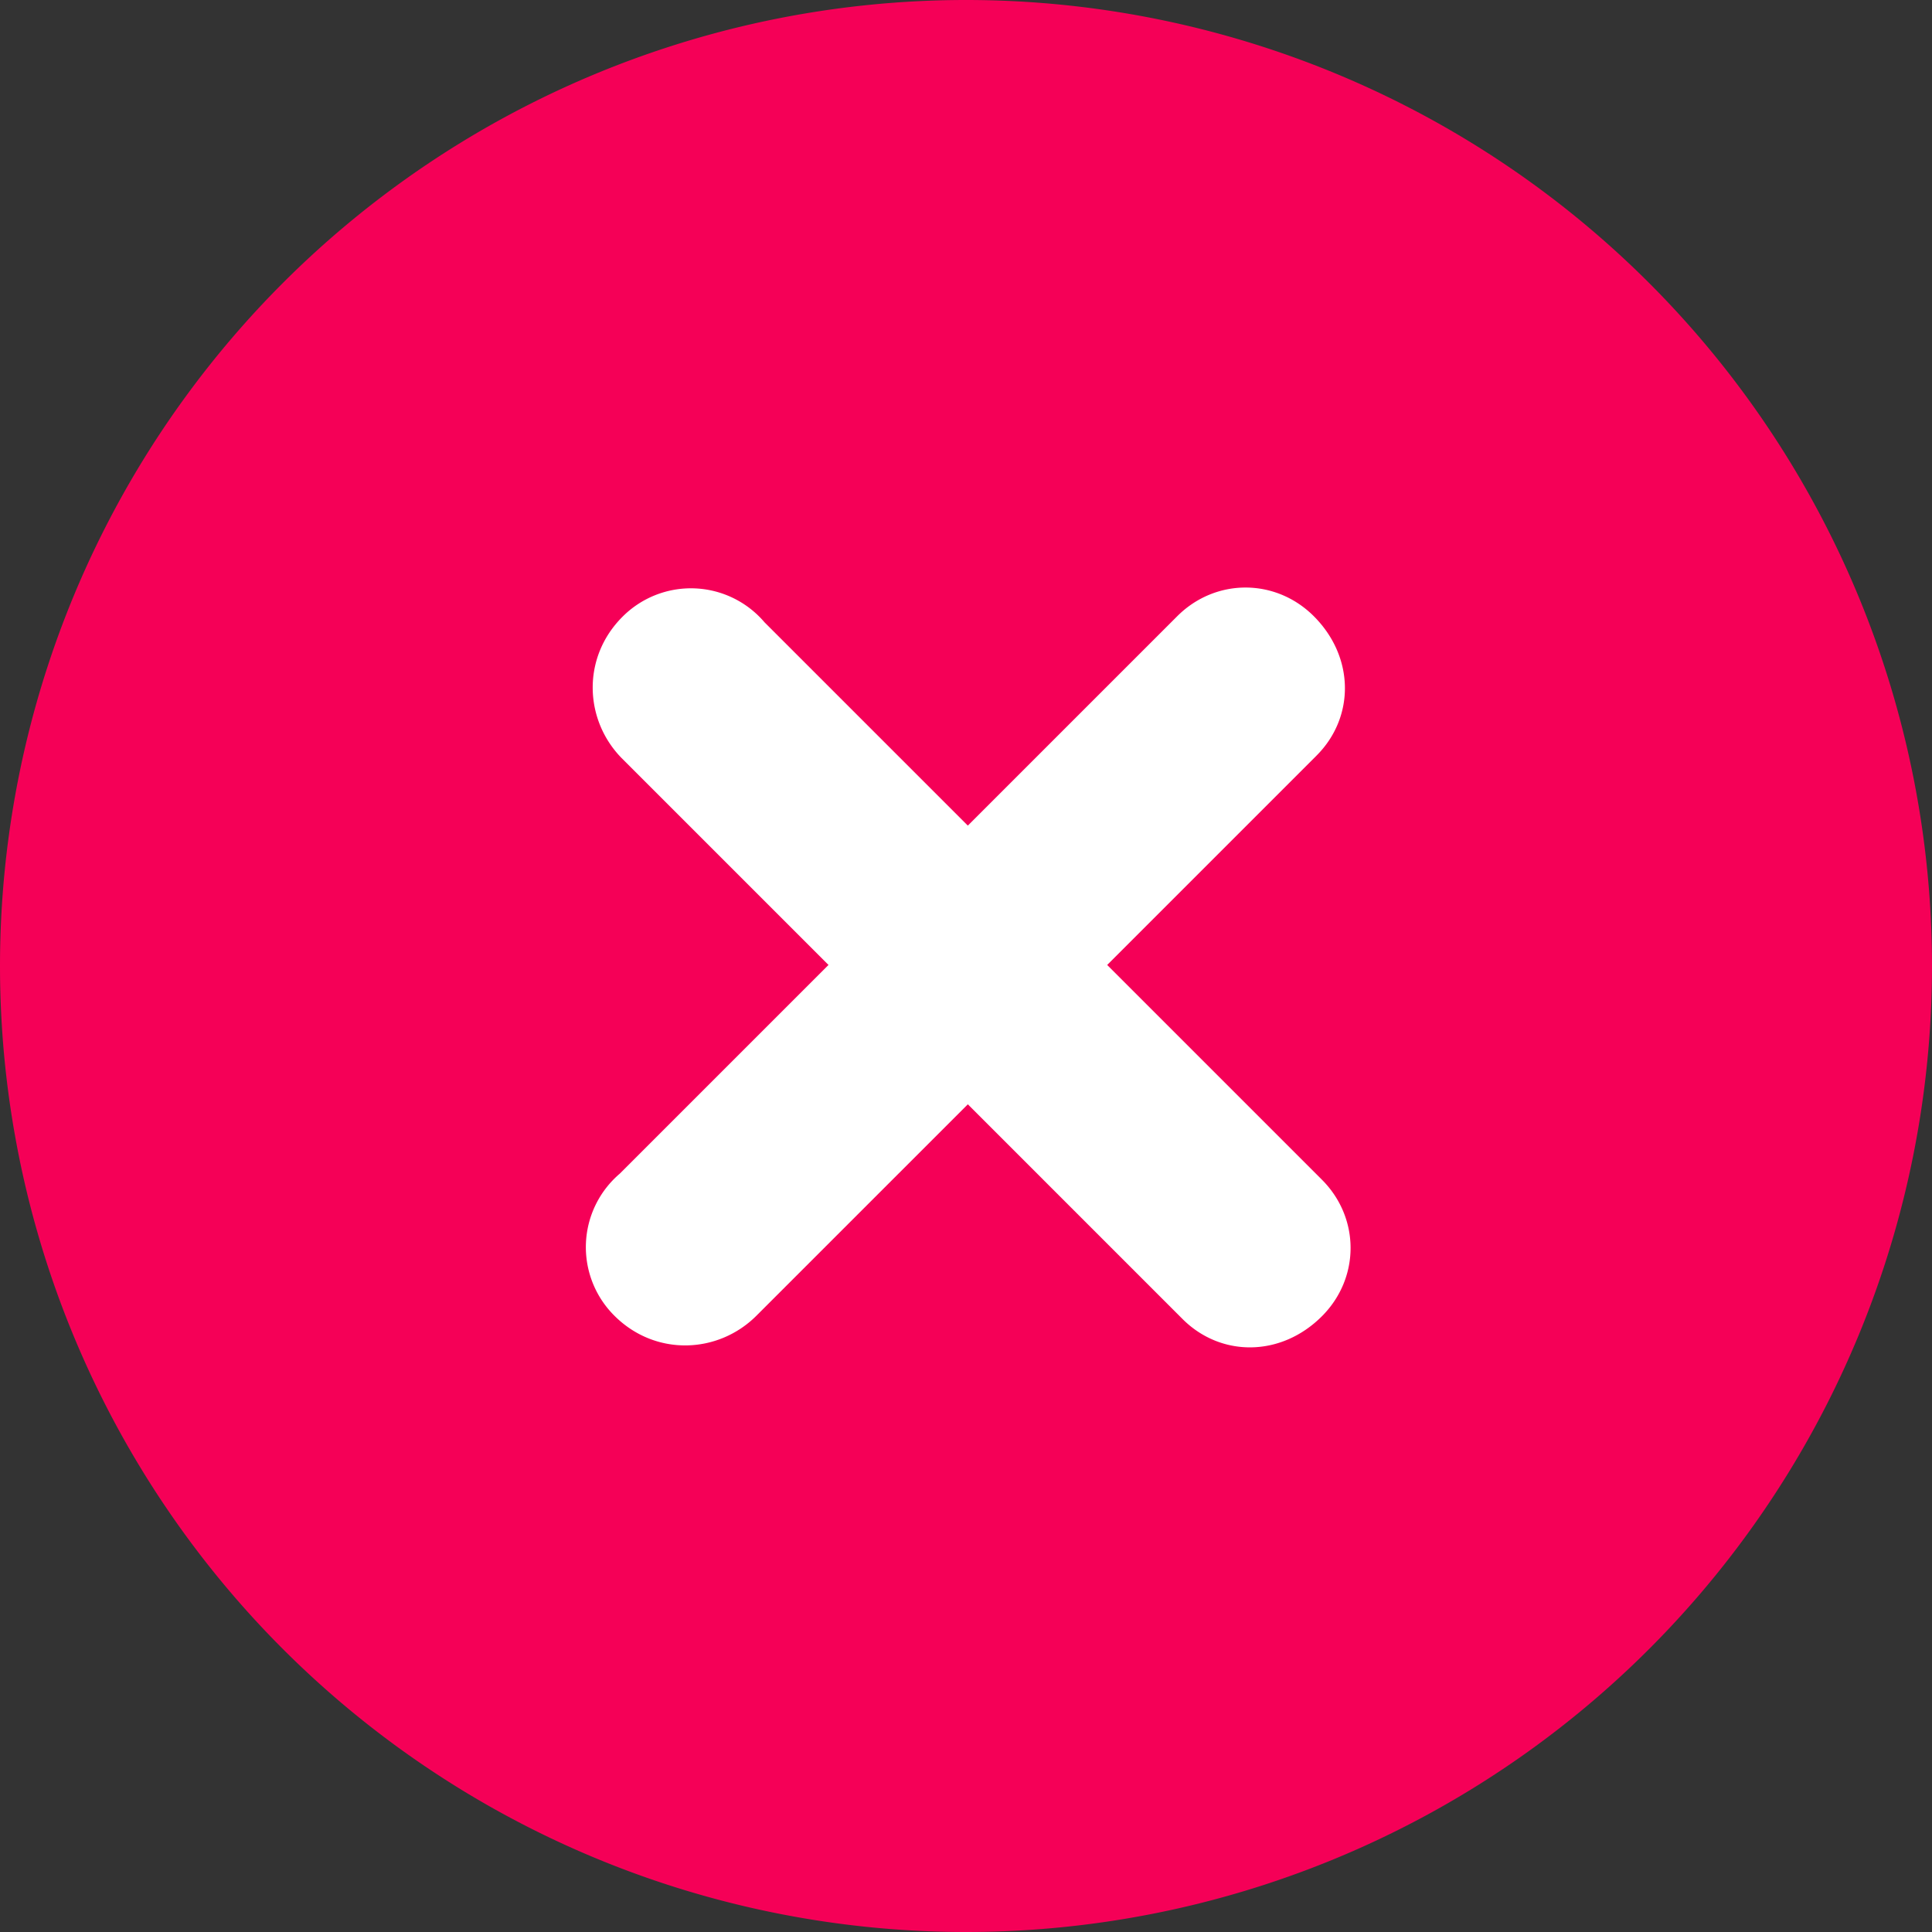
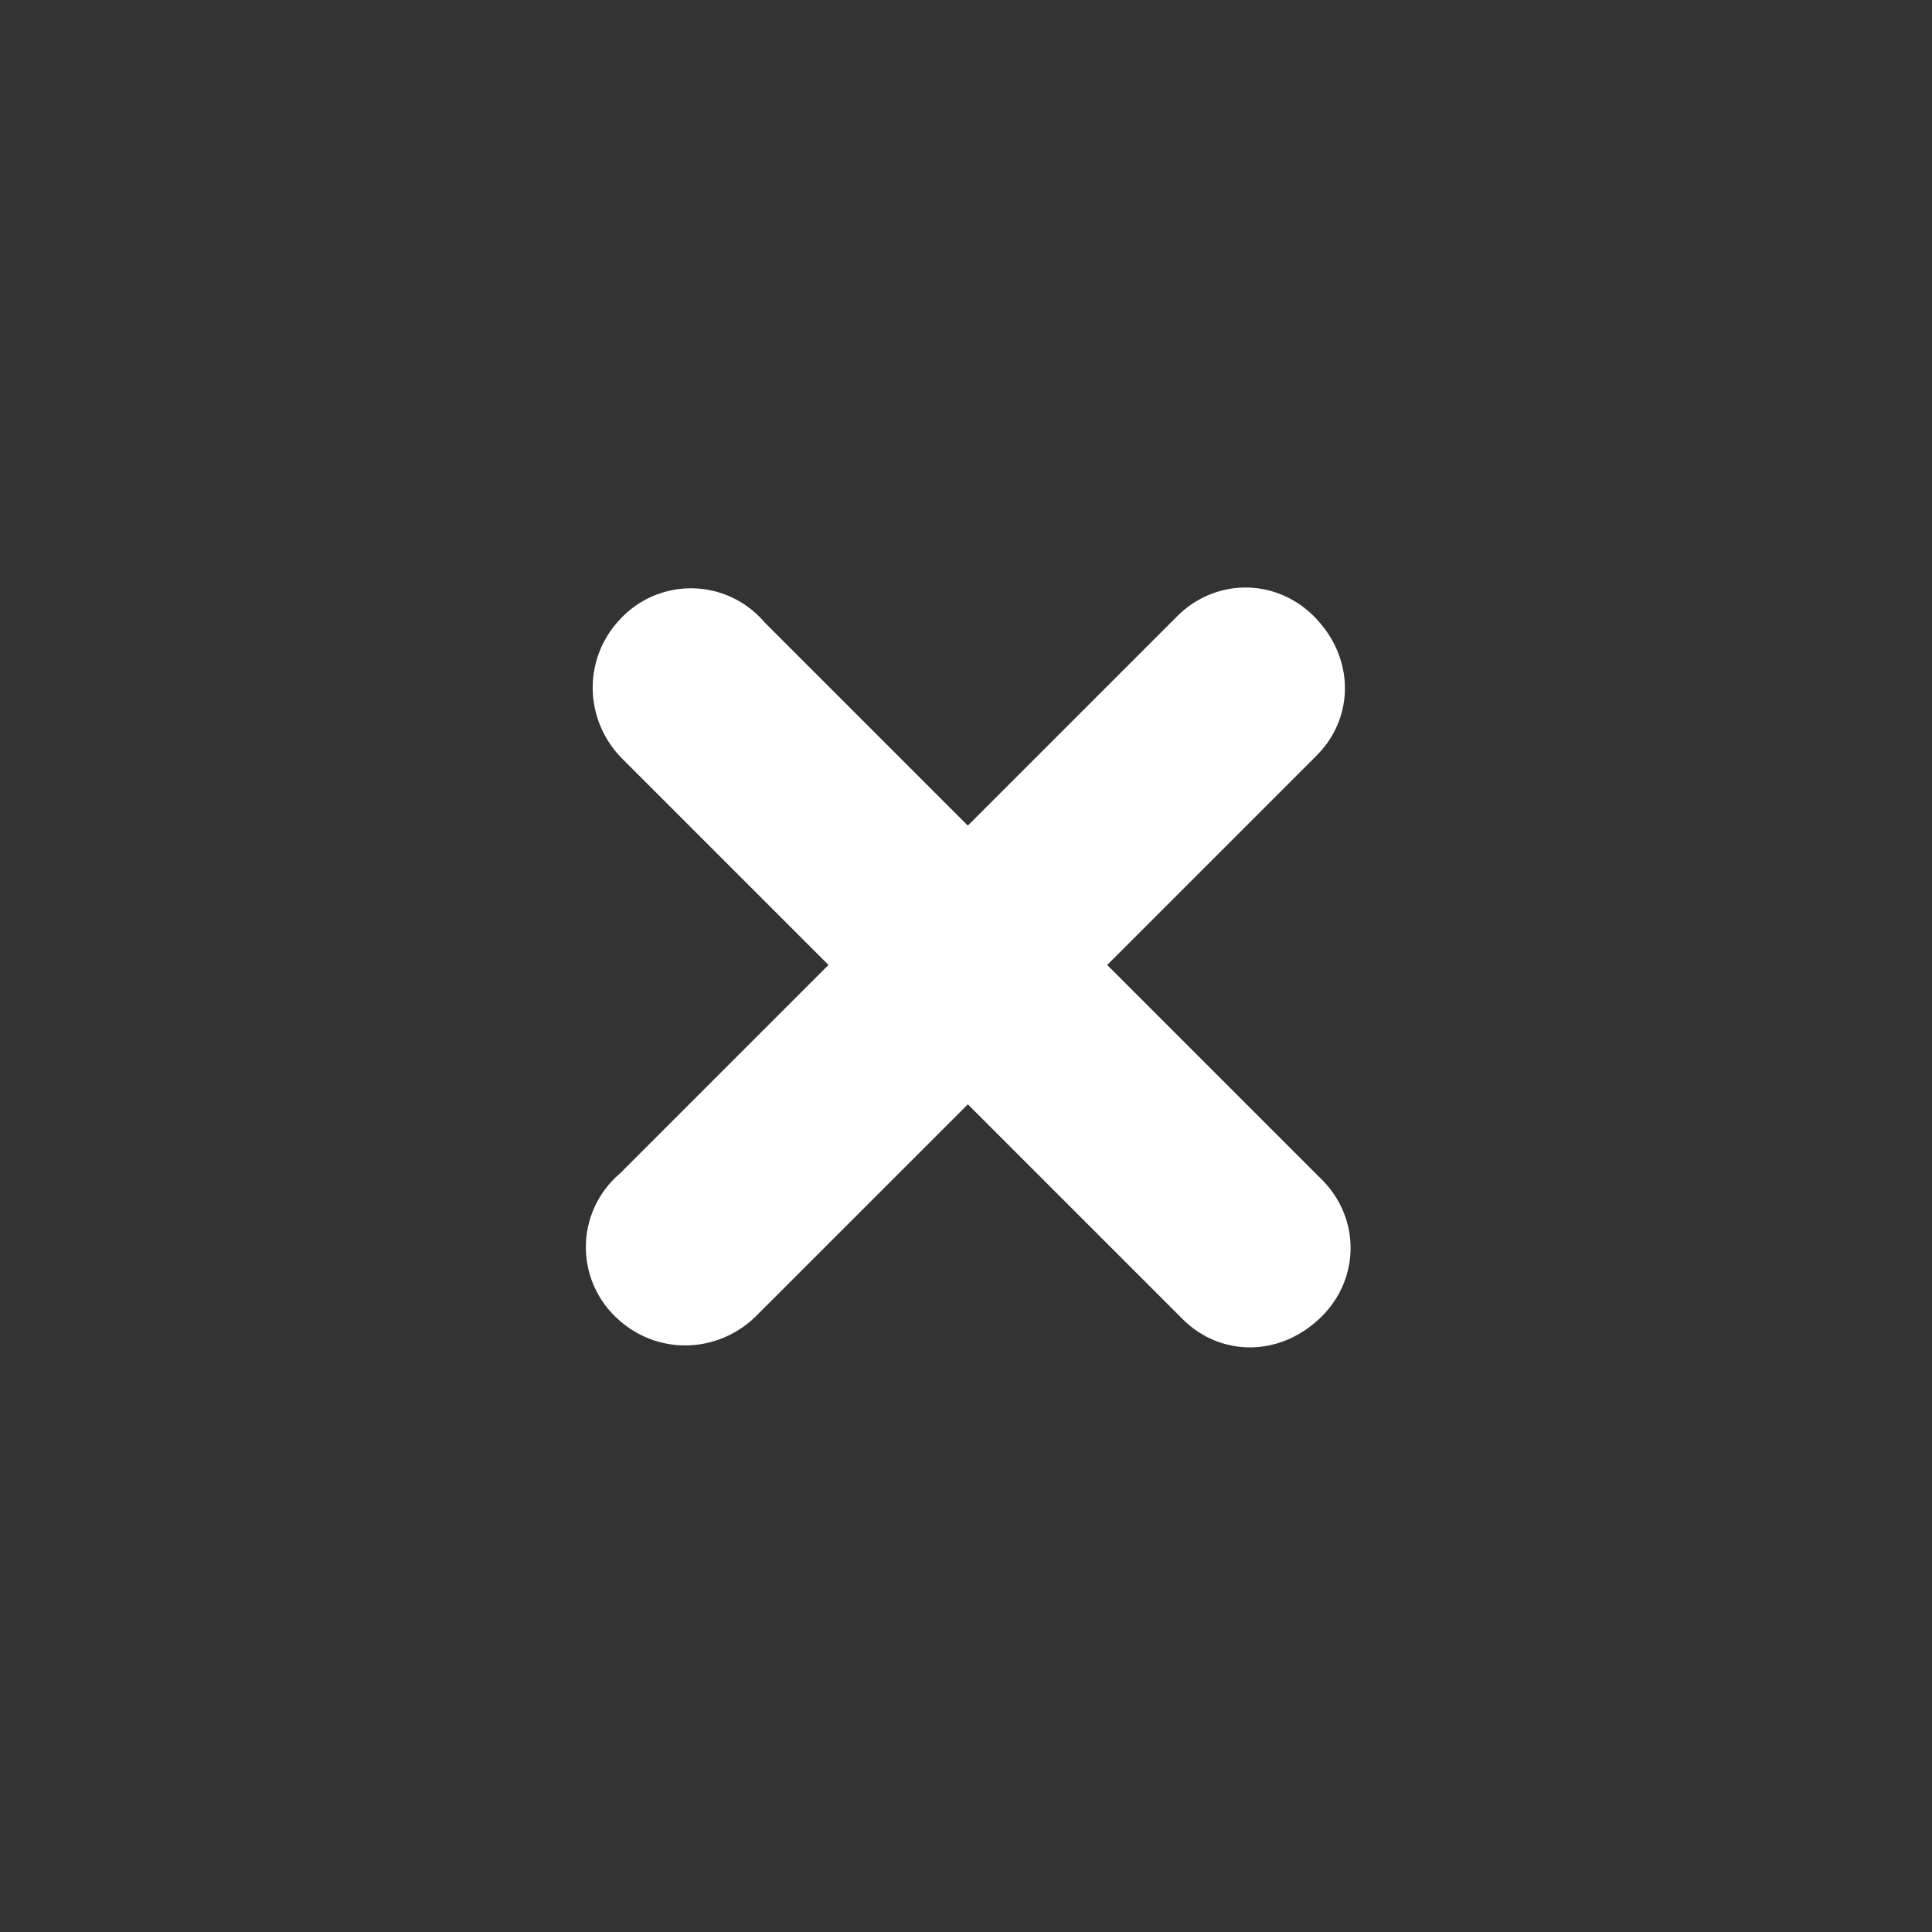
<svg xmlns="http://www.w3.org/2000/svg" xmlns:xlink="http://www.w3.org/1999/xlink" width="50" height="50">
  <rect width="100%" height="100%" fill="#333333" stroke="none" />
  <use xlink:href="#path0_fill" fill="#F50057" />
  <use xlink:href="#path1_fill" transform="rotate(45 -1 46)" fill="#FFF" />
  <use xlink:href="#path1_fill" transform="rotate(135 11.3 23.6)" fill="#FFF" />
  <defs>
-     <path id="path0_fill" d="M50 25a25 25 0 1 1-50 0 25 25 0 0 1 50 0z" />
    <path id="path1_fill" d="M0 2.5C0 1.1 1.1 0 2.5 0 4 0 5.1 1.1 5.1 2.5V23c0 1.4-1.1 2.6-2.6 2.6A2.5 2.5 0 0 1 0 22.9V2.5z" />
  </defs>
</svg>